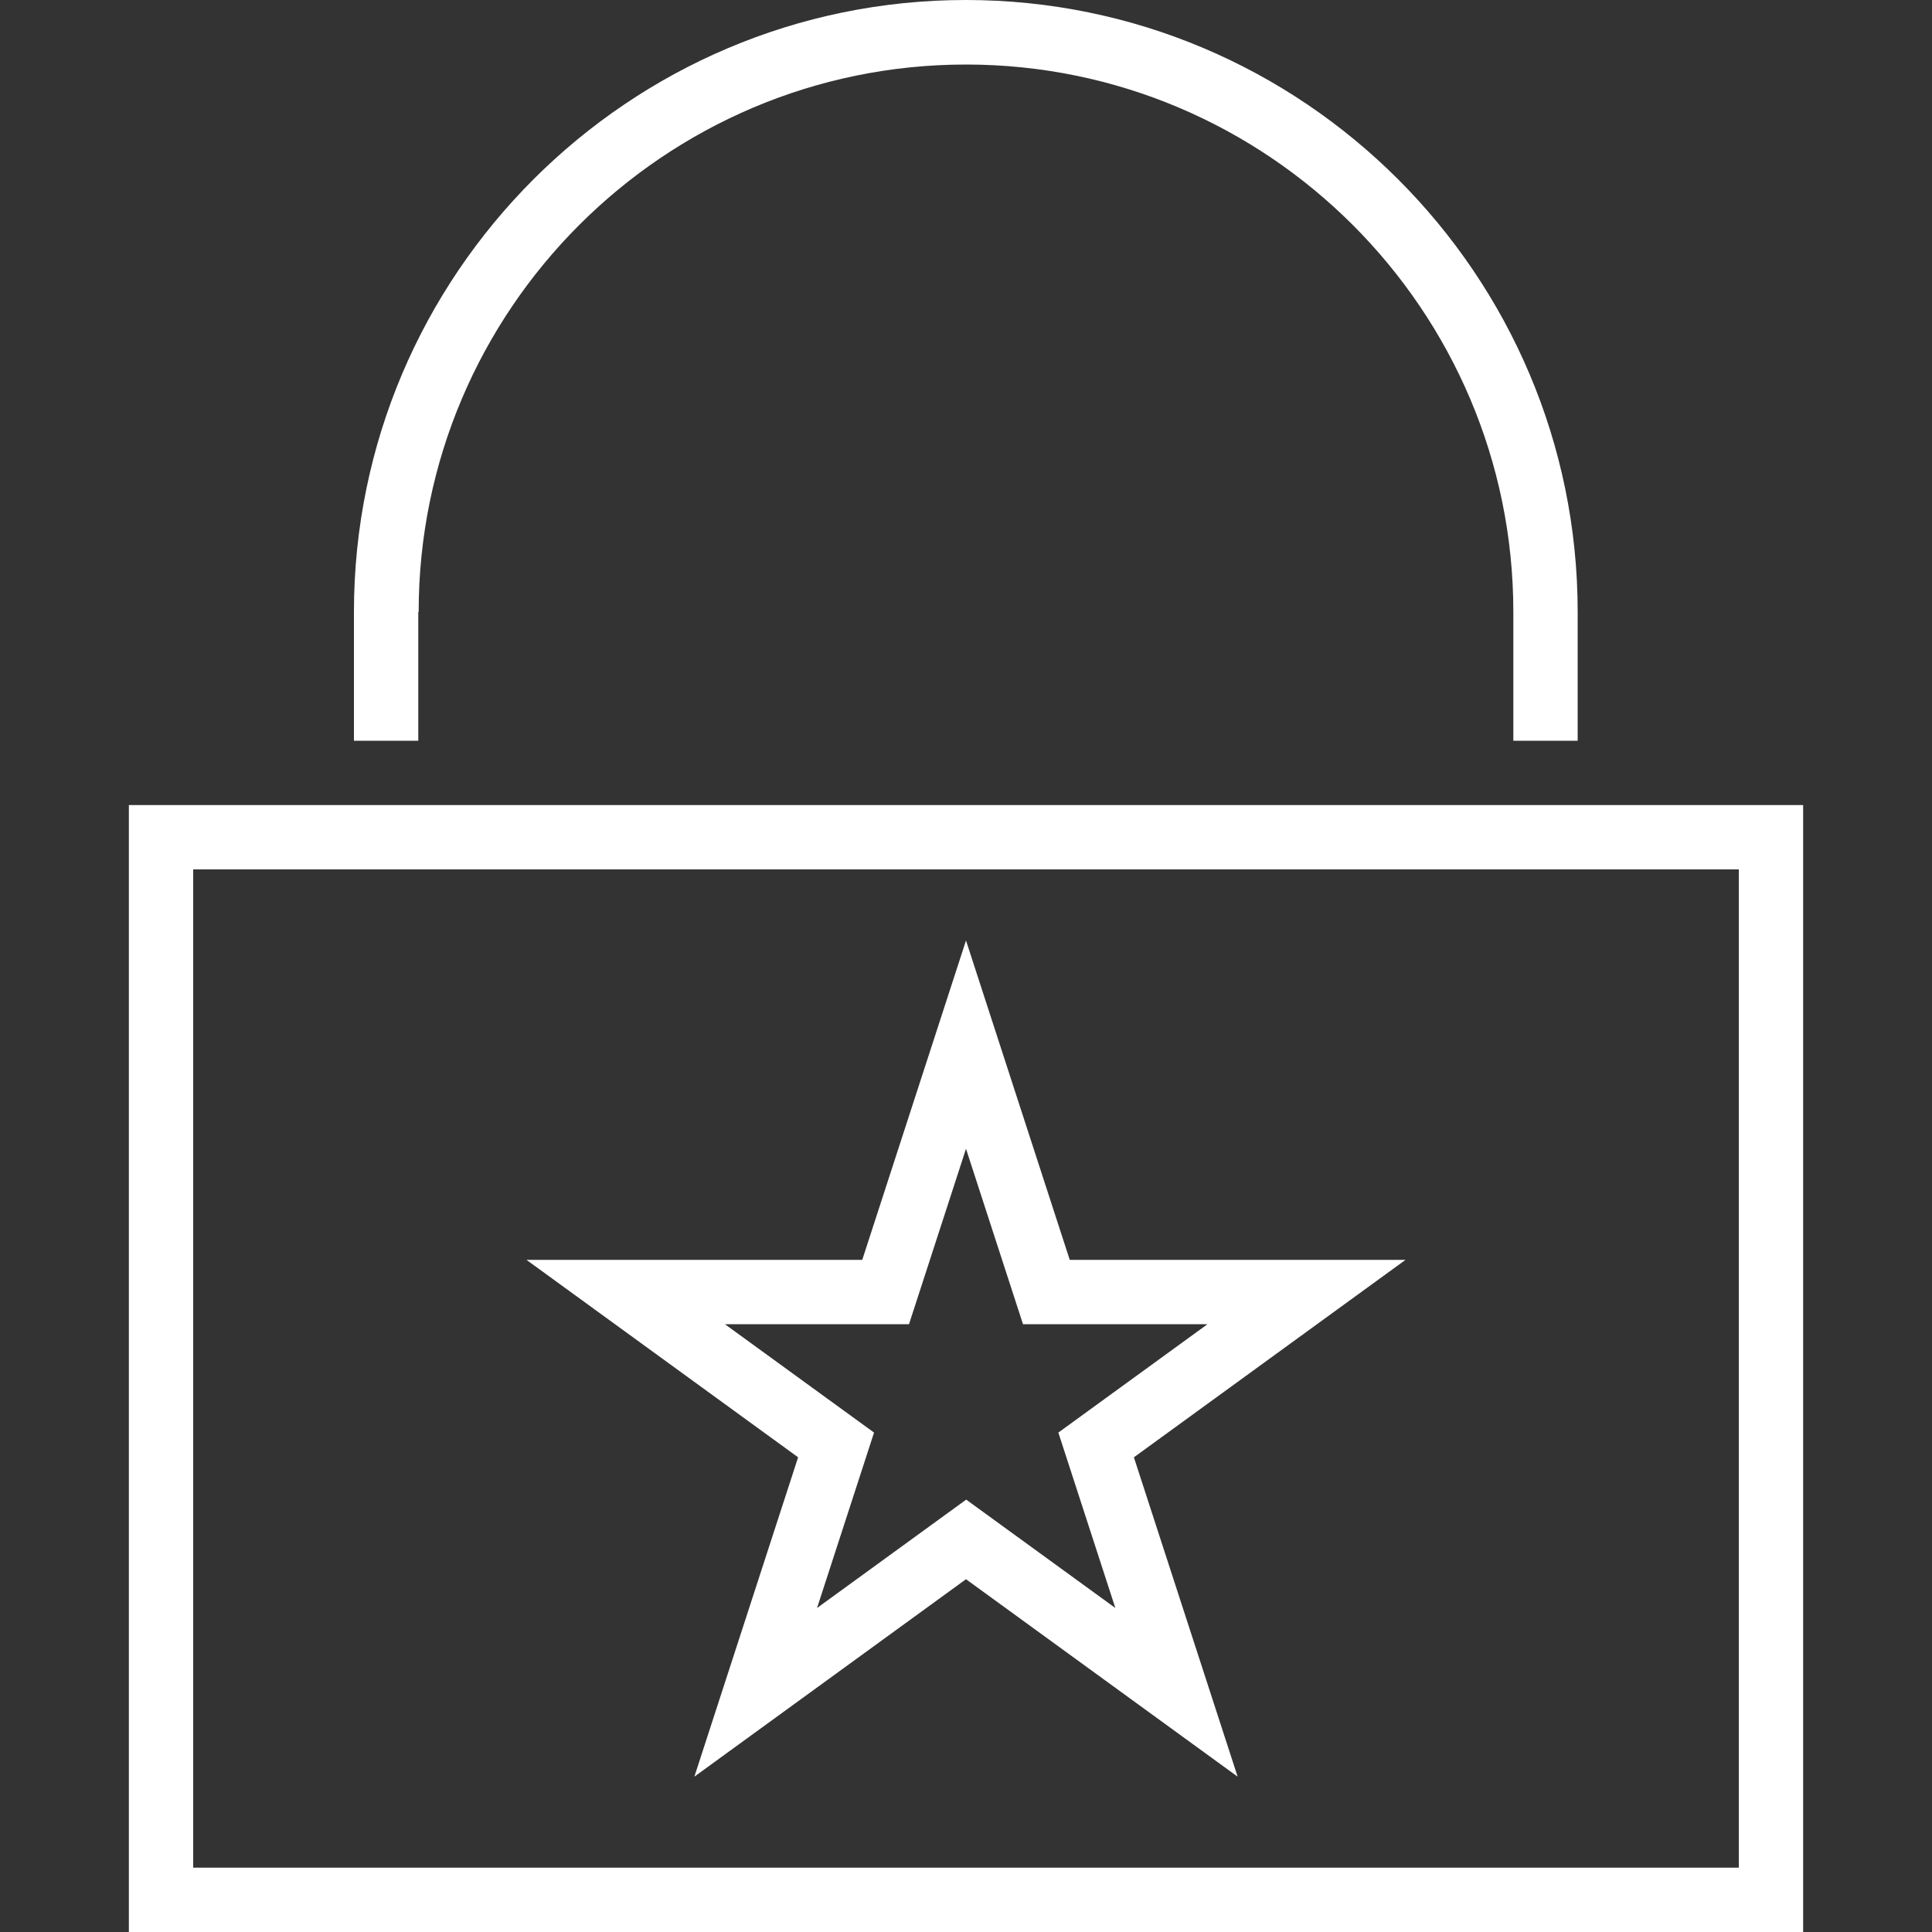
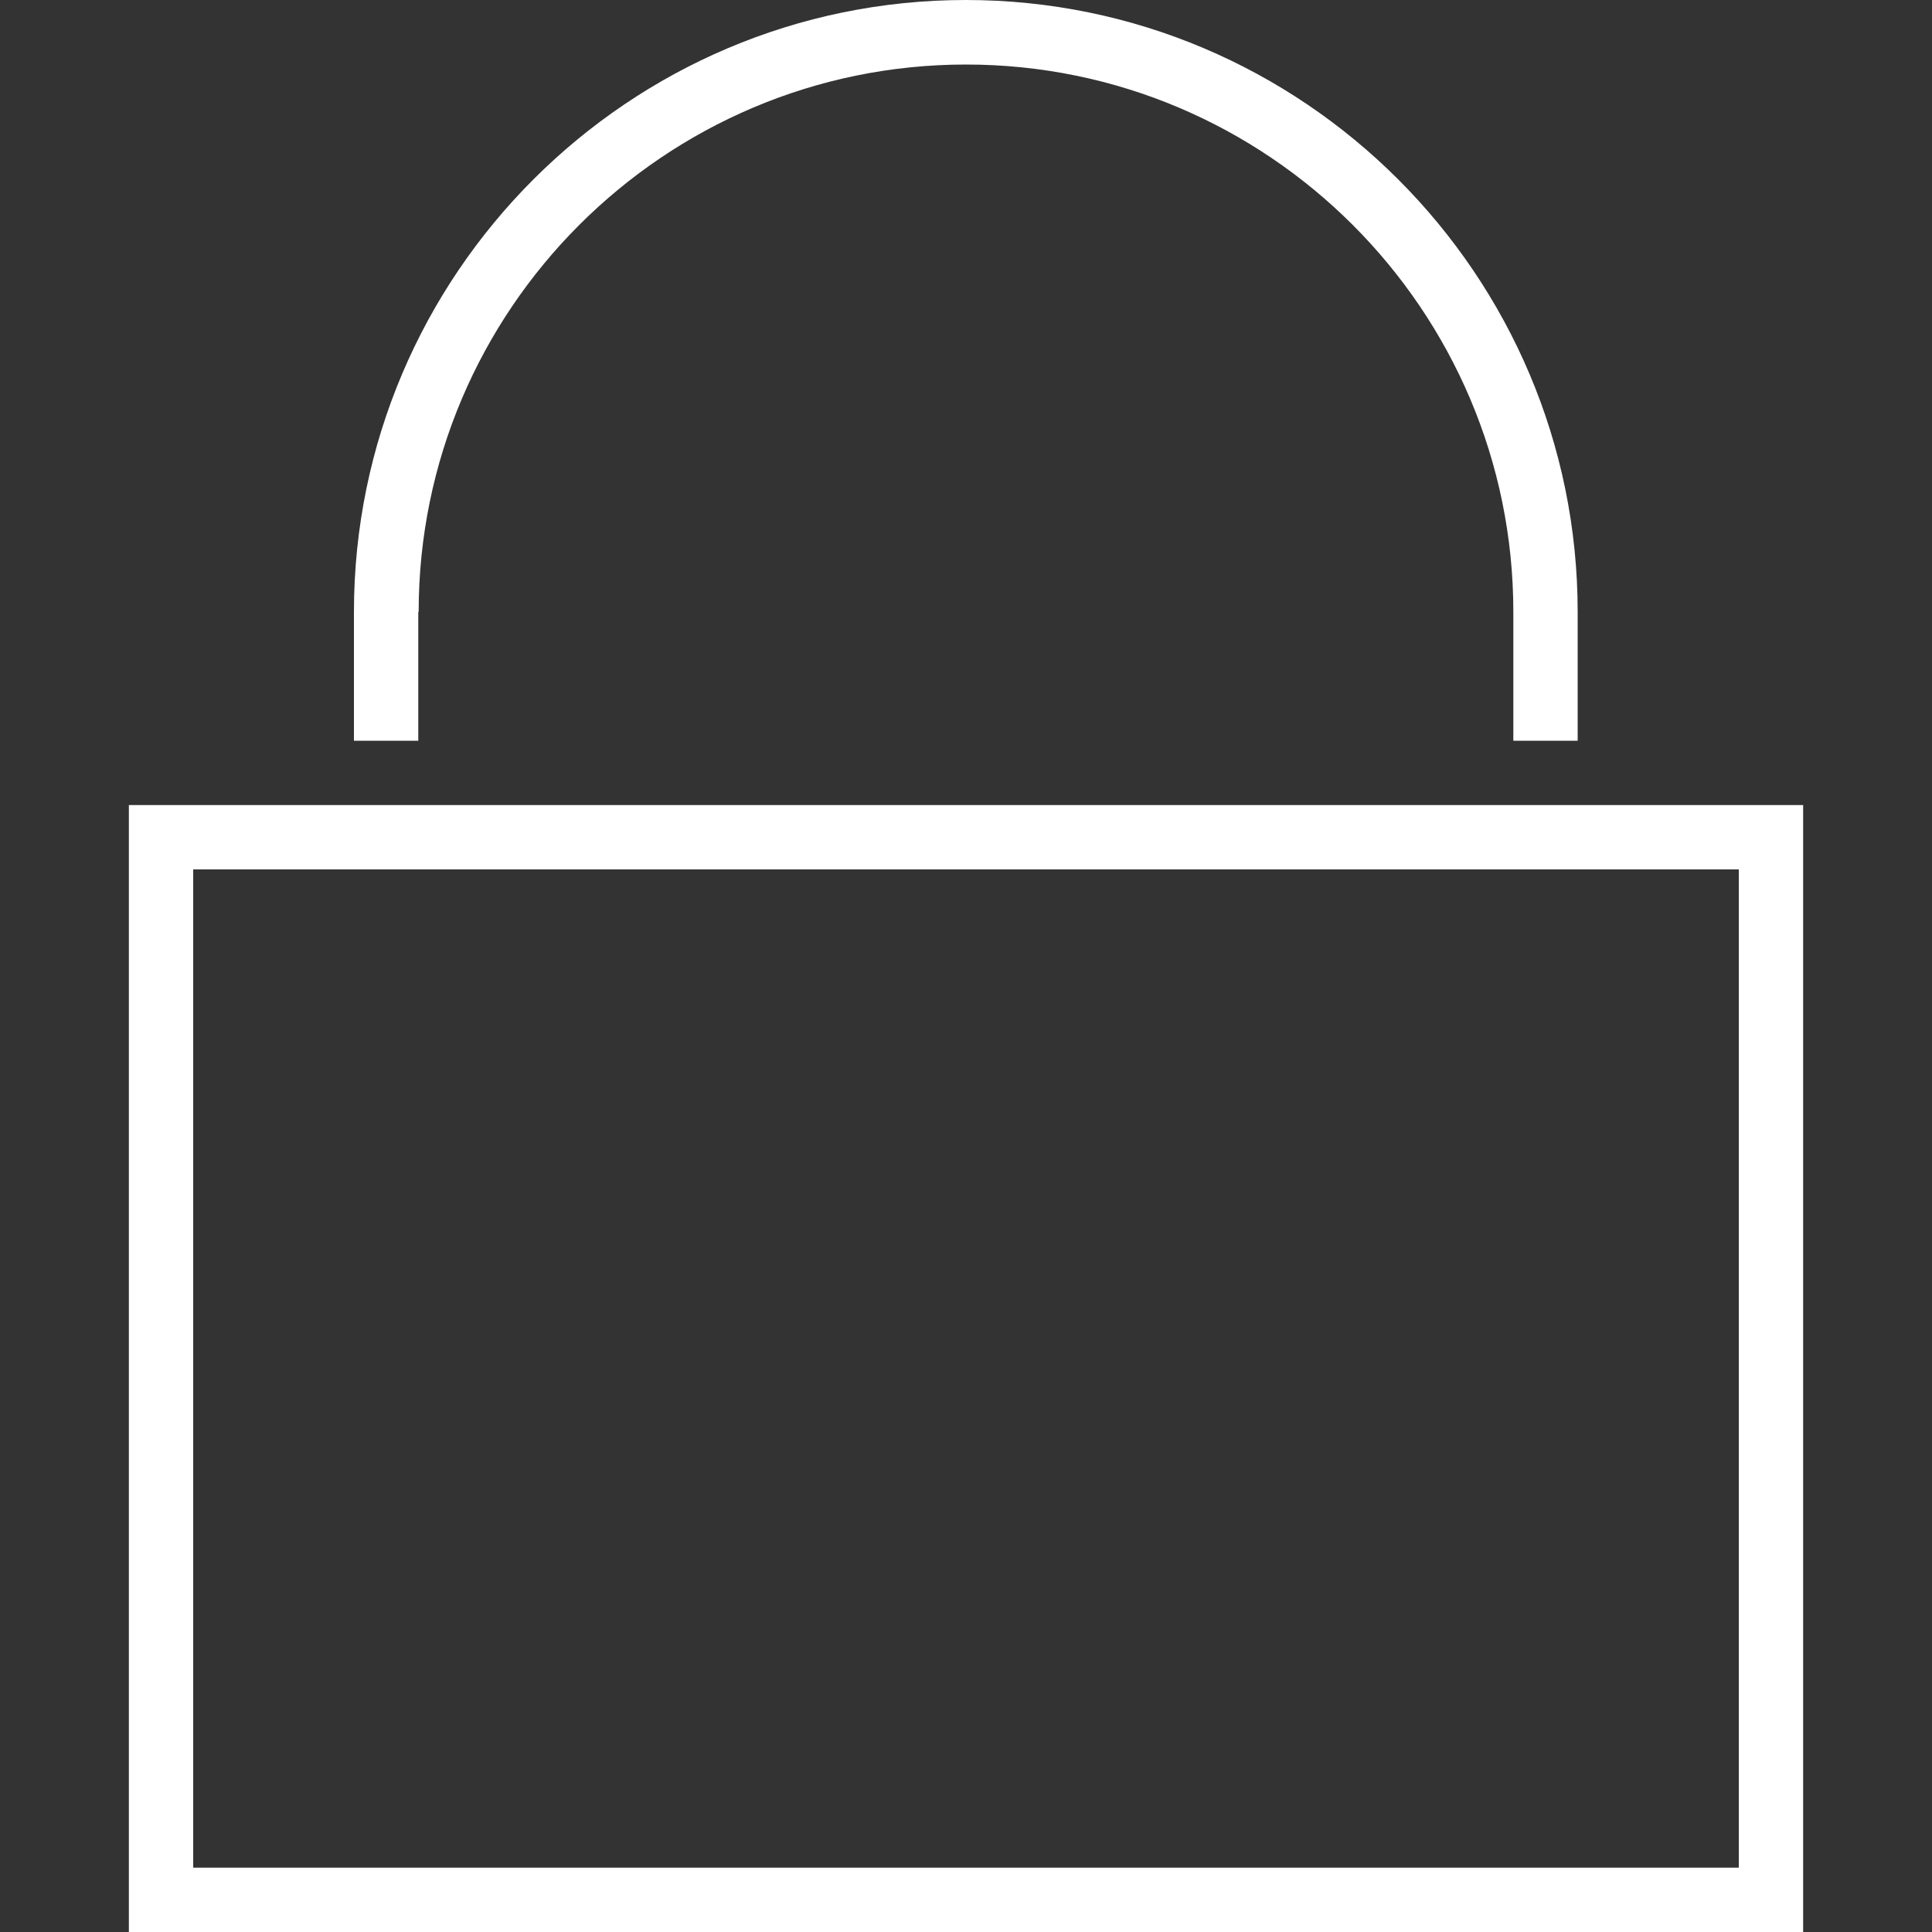
<svg xmlns="http://www.w3.org/2000/svg" id="Layout" viewBox="0 0 100 100">
  <rect x="0" y="0" width="100" height="100" fill="#333333" stroke="none" />
  <defs>
    <style>
      .cls-1 {
        fill: #fff;
      }
    </style>
  </defs>
  <path class="cls-1" d="M6.67,41.67v58.33h86.66v-58.33H6.67ZM90,96.67H10v-51.67h80v51.67Z" />
  <path class="cls-1" d="M21.67,31.67c0-15.62,12.71-28.33,28.33-28.33s28.33,12.71,28.33,28.33v6.67h3.33v-6.67c0-17.46-14.21-31.67-31.67-31.67s-31.67,14.21-31.67,31.67v6.67h3.33v-6.67Z" />
-   <path class="cls-1" d="M35.94,91.96l14.06-10.22,14.06,10.22-5.37-16.53,14.06-10.22h-17.38l-5.37-16.53-5.37,16.53h-17.38l14.06,10.22-5.37,16.53ZM37.5,68.54h9.55l2.95-9.08,2.95,9.08h9.55l-7.72,5.61,2.95,9.08-7.72-5.61-7.72,5.61,2.95-9.08-7.72-5.61Z" />
</svg>